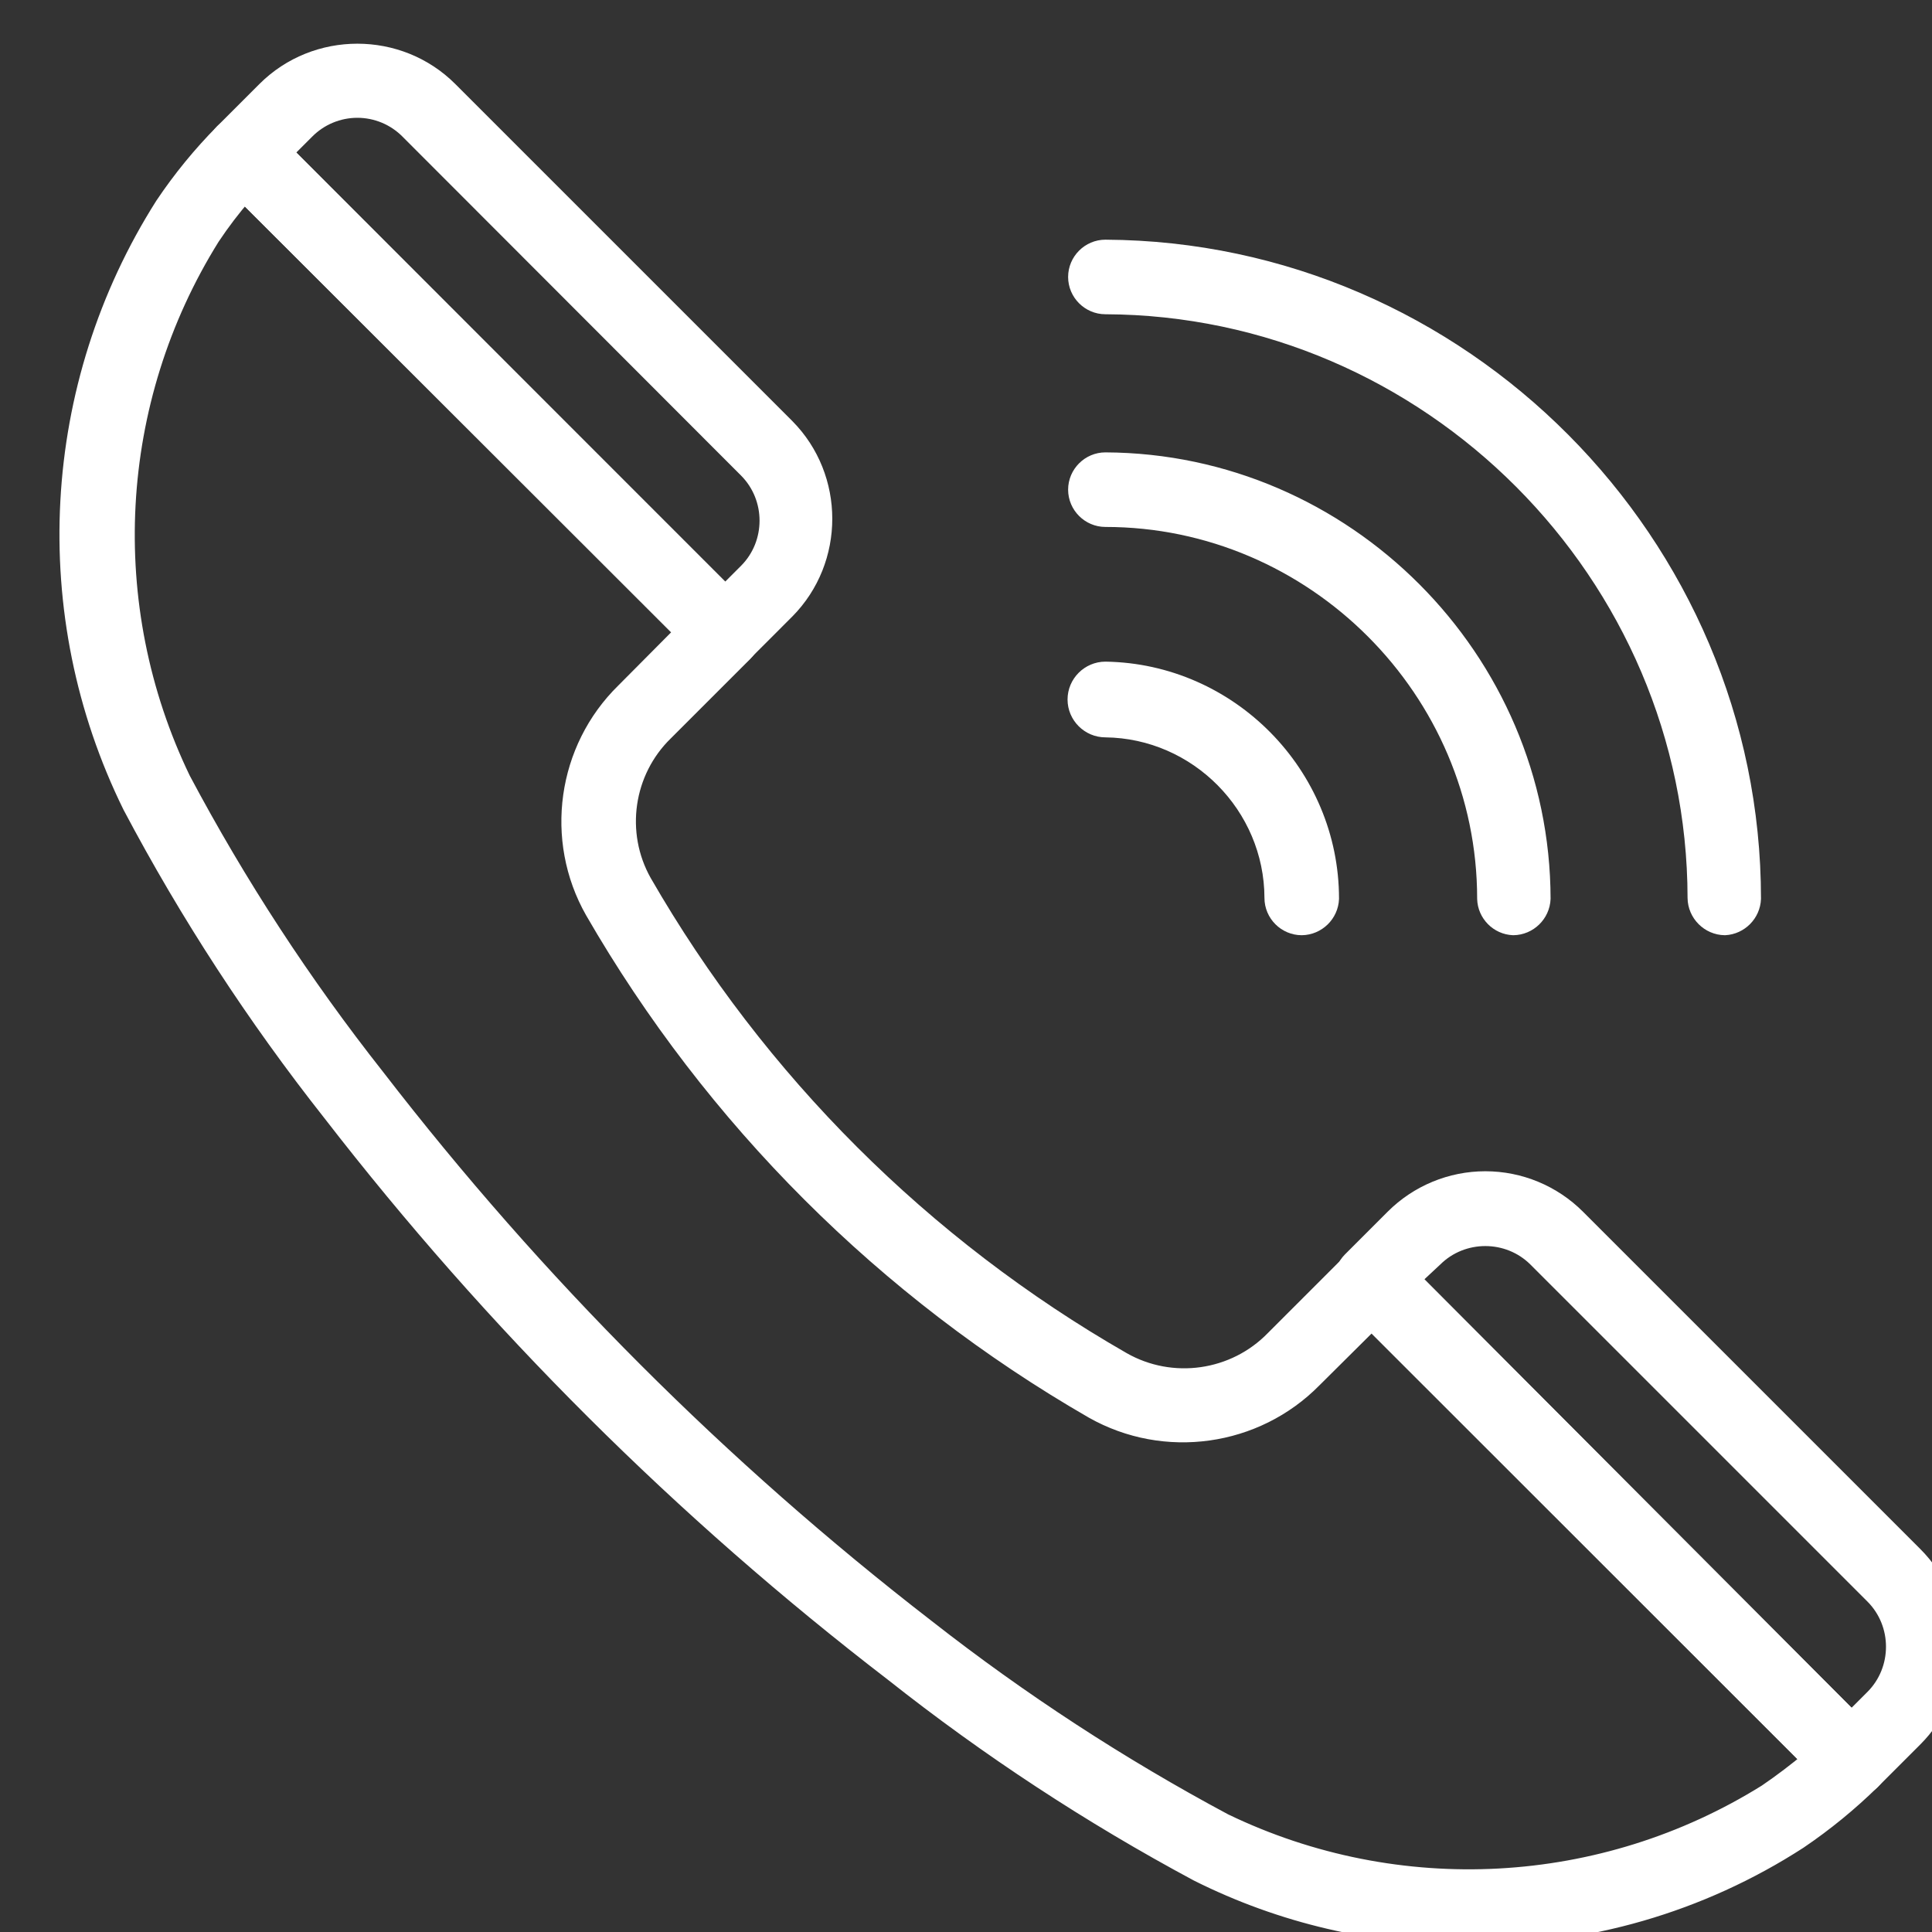
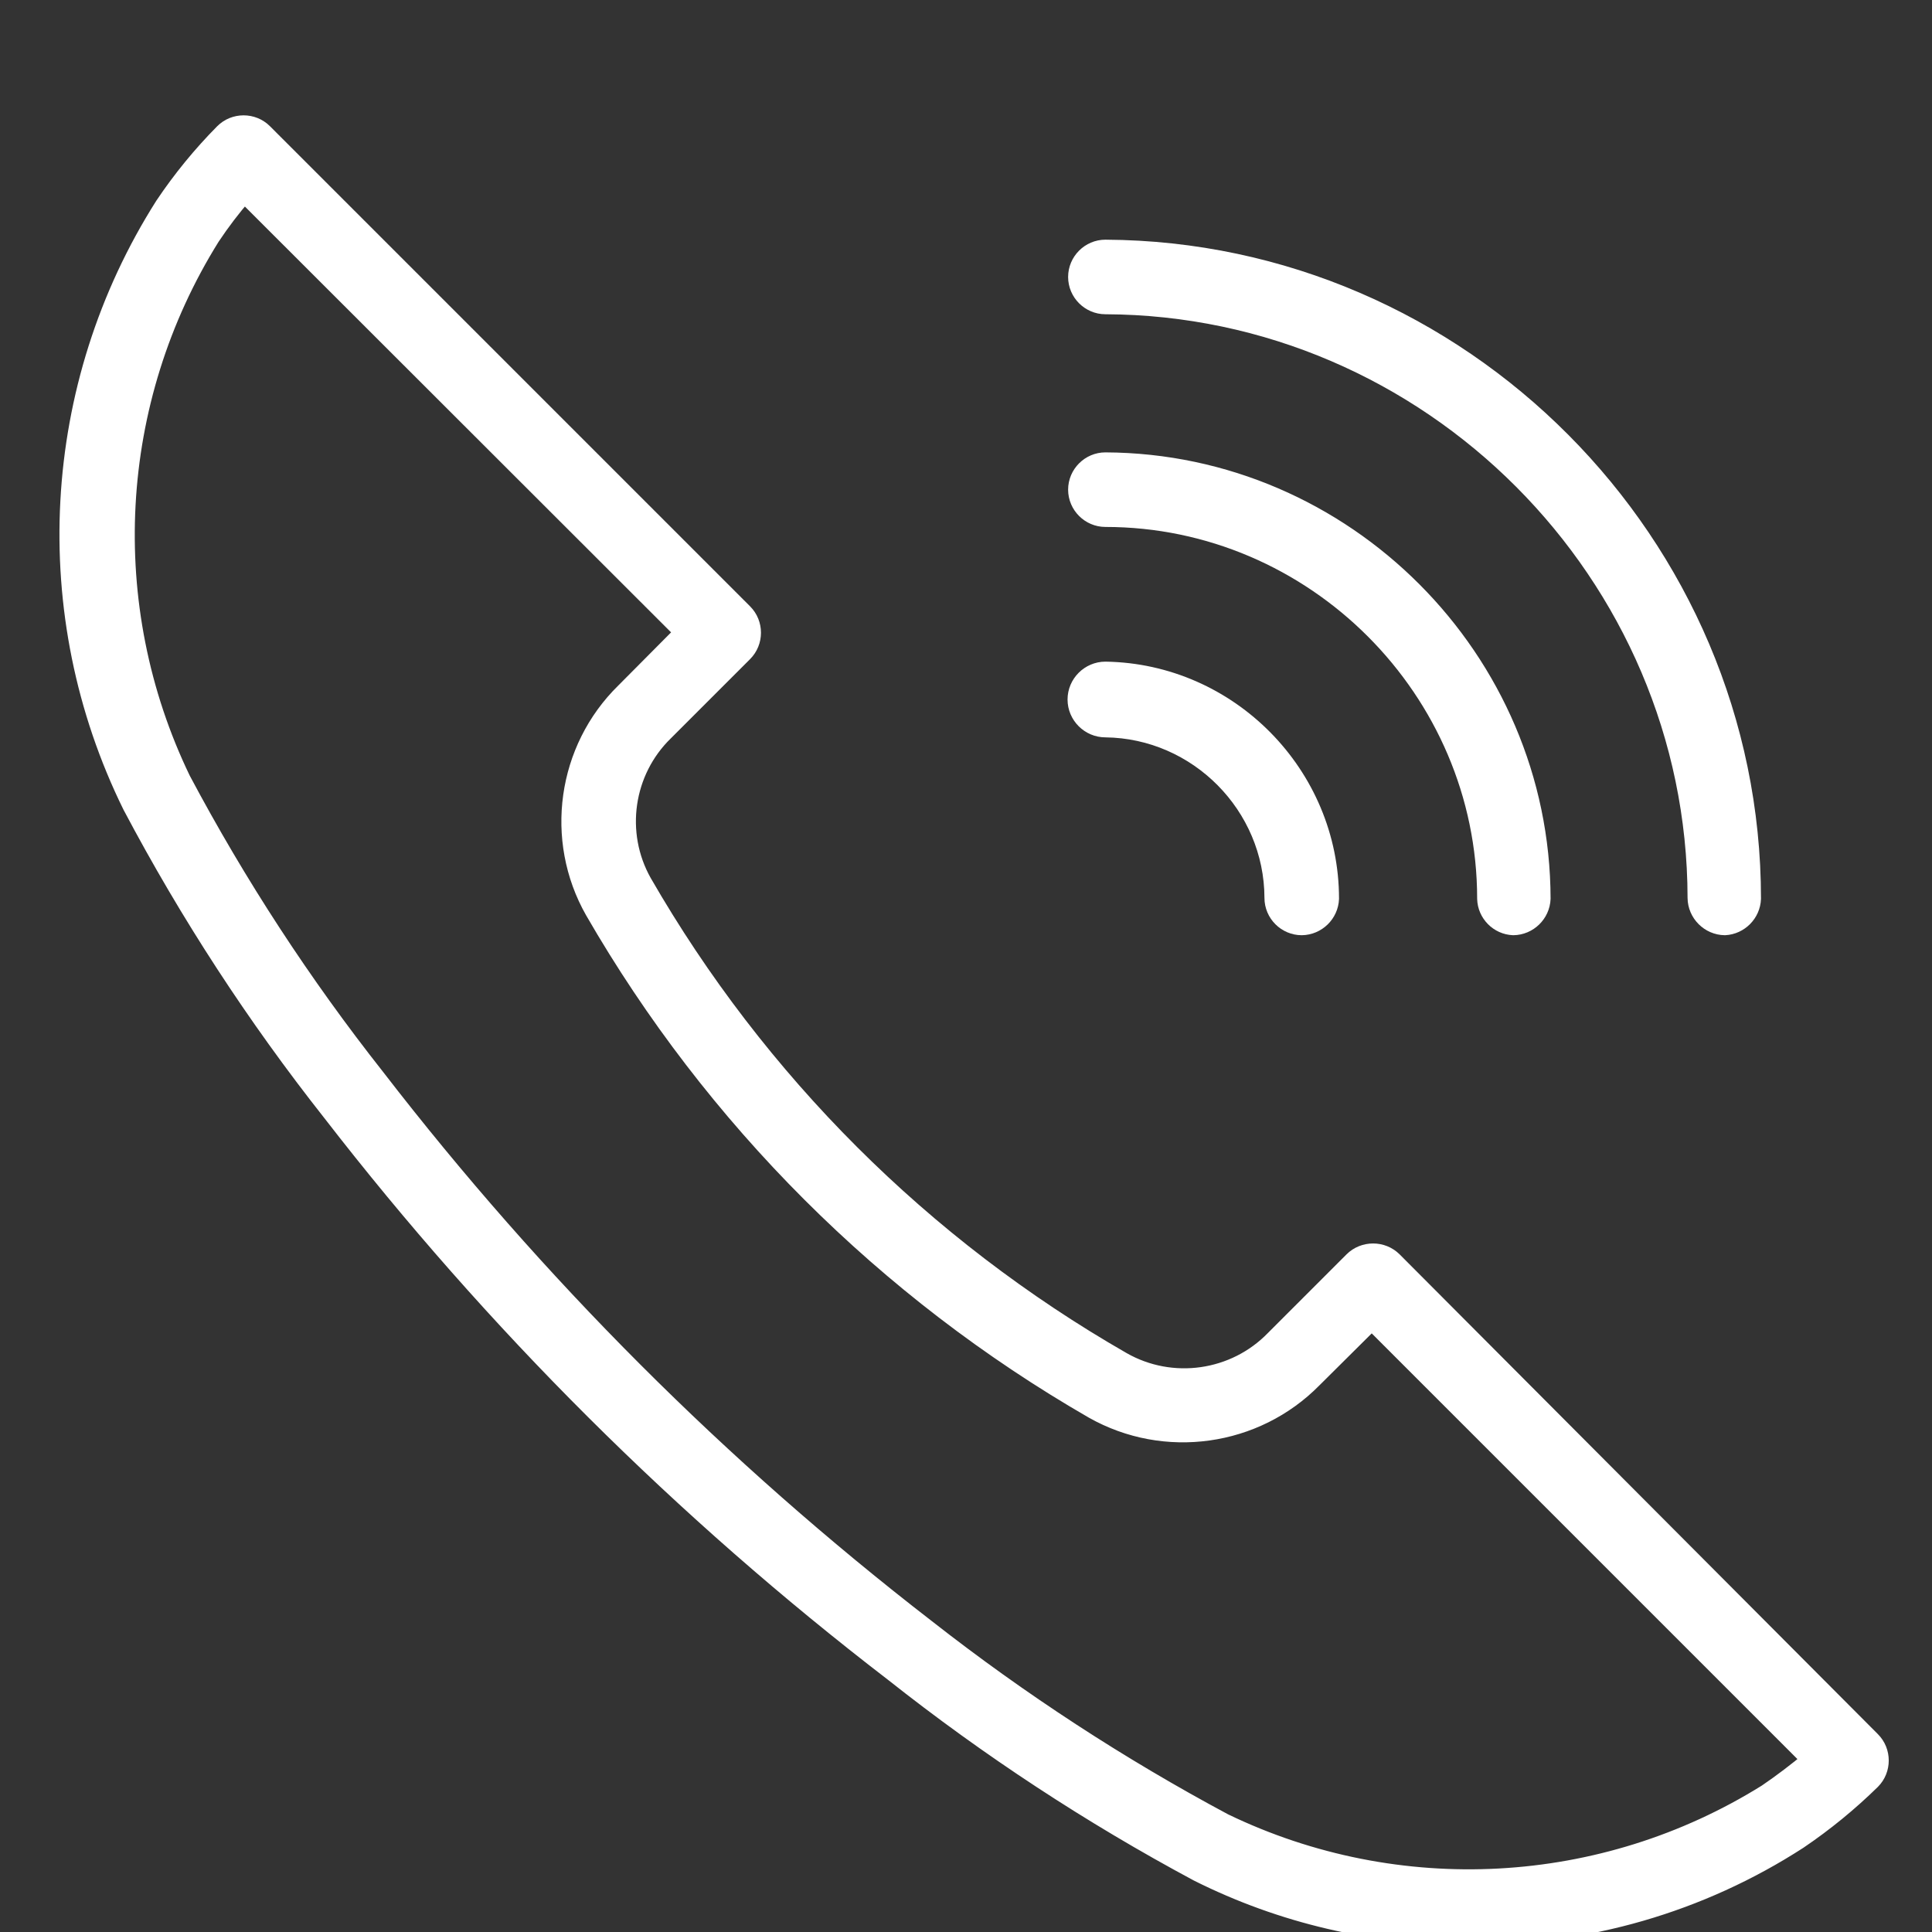
<svg xmlns="http://www.w3.org/2000/svg" width="100%" height="100%" viewBox="0 0 44 44" version="1.1" xml:space="preserve" style="fill-rule:evenodd;clip-rule:evenodd;stroke-linejoin:round;stroke-miterlimit:2;">
  <rect x="0" y="0" width="44" height="44" fill="#333333" stroke="none" />
  <g transform="matrix(1,0,0,1,-13918.6,-4588.62)">
    <g transform="matrix(0.854,0,0,0.854,8220.01,342.42)">
      <g transform="matrix(0.109,0,0,0.109,6671.86,4970.73)">
        <path d="M368.175,486.493C345.172,486.644 322.458,481.348 301.894,471.04C275.675,456.981 250.753,440.626 227.421,422.167C175.855,382.564 129.611,336.476 89.833,285.044C71.298,261.569 54.94,236.455 40.96,210.013C17.832,163.07 20.836,107.303 48.873,63.116C53.168,56.709 58.062,50.724 63.488,45.242C66.196,42.538 70.648,42.538 73.356,45.242L190.836,162.723C193.541,165.431 193.541,169.883 190.836,172.591L171.473,191.953C161.594,201.555 159.406,216.722 166.167,228.724C194.197,277.404 234.645,317.787 283.369,345.74C295.493,352.676 310.9,350.48 320.605,340.433L339.782,321.257C342.522,318.541 347.003,318.541 349.743,321.257L466.758,438.644C469.462,441.352 469.462,445.804 466.758,448.512C461.252,453.911 455.27,458.803 448.884,463.127C424.858,478.661 396.784,486.789 368.175,486.493ZM68.608,60.23C65.68,63.587 62.975,67.132 60.509,70.842C35.526,110.888 32.816,161.087 53.341,203.59C66.977,229.266 82.897,253.661 100.911,276.48C139.846,326.943 185.084,372.213 235.52,411.183C258.37,429.08 282.726,444.965 308.317,458.659C350.82,479.184 401.019,476.474 441.065,451.491C444.881,448.884 448.419,446.185 451.77,443.392L344.436,336.058L330.1,350.301C315.972,364.638 293.818,367.742 276.294,357.841C225.518,328.596 183.349,286.46 154.065,235.706C144.161,218.246 147.27,196.137 161.606,182.086L176.035,167.564L68.608,60.23Z" style="fill:white;fill-rule:nonzero;stroke:white;stroke-width:4.28px;" />
-         <path d="M186.182,174.639C184.339,174.598 182.577,173.867 181.248,172.591L63.488,55.11C62.158,53.814 61.407,52.033 61.407,50.176C61.407,48.319 62.158,46.538 63.488,45.242L73.821,34.909C86.132,22.61 106.38,22.61 118.691,34.909L201.169,117.388C213.359,129.711 213.359,149.841 201.169,162.164L190.743,172.591C189.509,173.785 187.894,174.51 186.182,174.639ZM78.289,50.176L186.182,158.255L191.674,152.762C198.504,145.876 198.504,134.607 191.674,127.721L108.823,44.777C105.503,41.424 100.975,39.535 96.256,39.535C91.537,39.535 87.009,41.424 83.689,44.777L78.289,50.176Z" style="fill:white;fill-rule:nonzero;stroke:white;stroke-width:4.28px;" />
-         <path d="M461.824,450.56C459.974,450.558 458.198,449.821 456.89,448.512L339.409,331.124C336.705,328.417 336.705,323.964 339.409,321.257L349.836,310.831C355.77,304.892 363.829,301.552 372.224,301.552C380.619,301.552 388.678,304.892 394.612,310.831L477.091,393.309C483.058,399.247 486.416,407.326 486.416,415.744C486.416,424.162 483.058,432.241 477.091,438.179L466.758,448.512C465.45,449.821 463.674,450.558 461.824,450.56ZM354.211,325.818L461.824,433.711L467.223,428.311C474.113,421.415 474.113,410.073 467.223,403.177L384.745,320.698C377.859,313.868 366.589,313.868 359.703,320.698L354.211,325.818Z" style="fill:white;fill-rule:nonzero;stroke:white;stroke-width:4.28px;" />
        <path d="M430.825,239.523C427.014,239.473 423.893,236.352 423.843,232.541C423.742,153.207 358.606,87.904 279.273,87.599C275.443,87.599 272.291,84.447 272.291,80.617C272.291,76.787 275.443,73.635 279.273,73.635C366.231,74.093 437.528,145.768 437.527,232.727C437.388,236.366 434.461,239.334 430.825,239.523Z" style="fill:white;fill-rule:nonzero;stroke:white;stroke-width:4.28px;" />
        <path d="M379.066,239.523C375.411,239.378 372.458,236.384 372.364,232.727C372.364,181.659 330.341,139.636 279.273,139.636C275.443,139.636 272.291,136.485 272.291,132.655C272.291,128.824 275.443,125.673 279.273,125.673C337.857,125.927 385.947,174.143 386.048,232.727C385.901,236.467 382.809,239.477 379.066,239.523Z" style="fill:white;fill-rule:nonzero;stroke:white;stroke-width:4.28px;" />
        <path d="M327.308,239.523C323.478,239.523 320.326,236.371 320.326,232.541C320.277,209.975 301.838,191.369 279.273,191.116C275.366,191.116 272.151,187.901 272.151,183.994C272.151,180.087 275.366,176.873 279.273,176.873C309.596,177.328 334.293,202.4 334.289,232.727C334.142,236.467 331.05,239.477 327.308,239.523Z" style="fill:white;fill-rule:nonzero;stroke:white;stroke-width:4.28px;" />
      </g>
    </g>
  </g>
</svg>